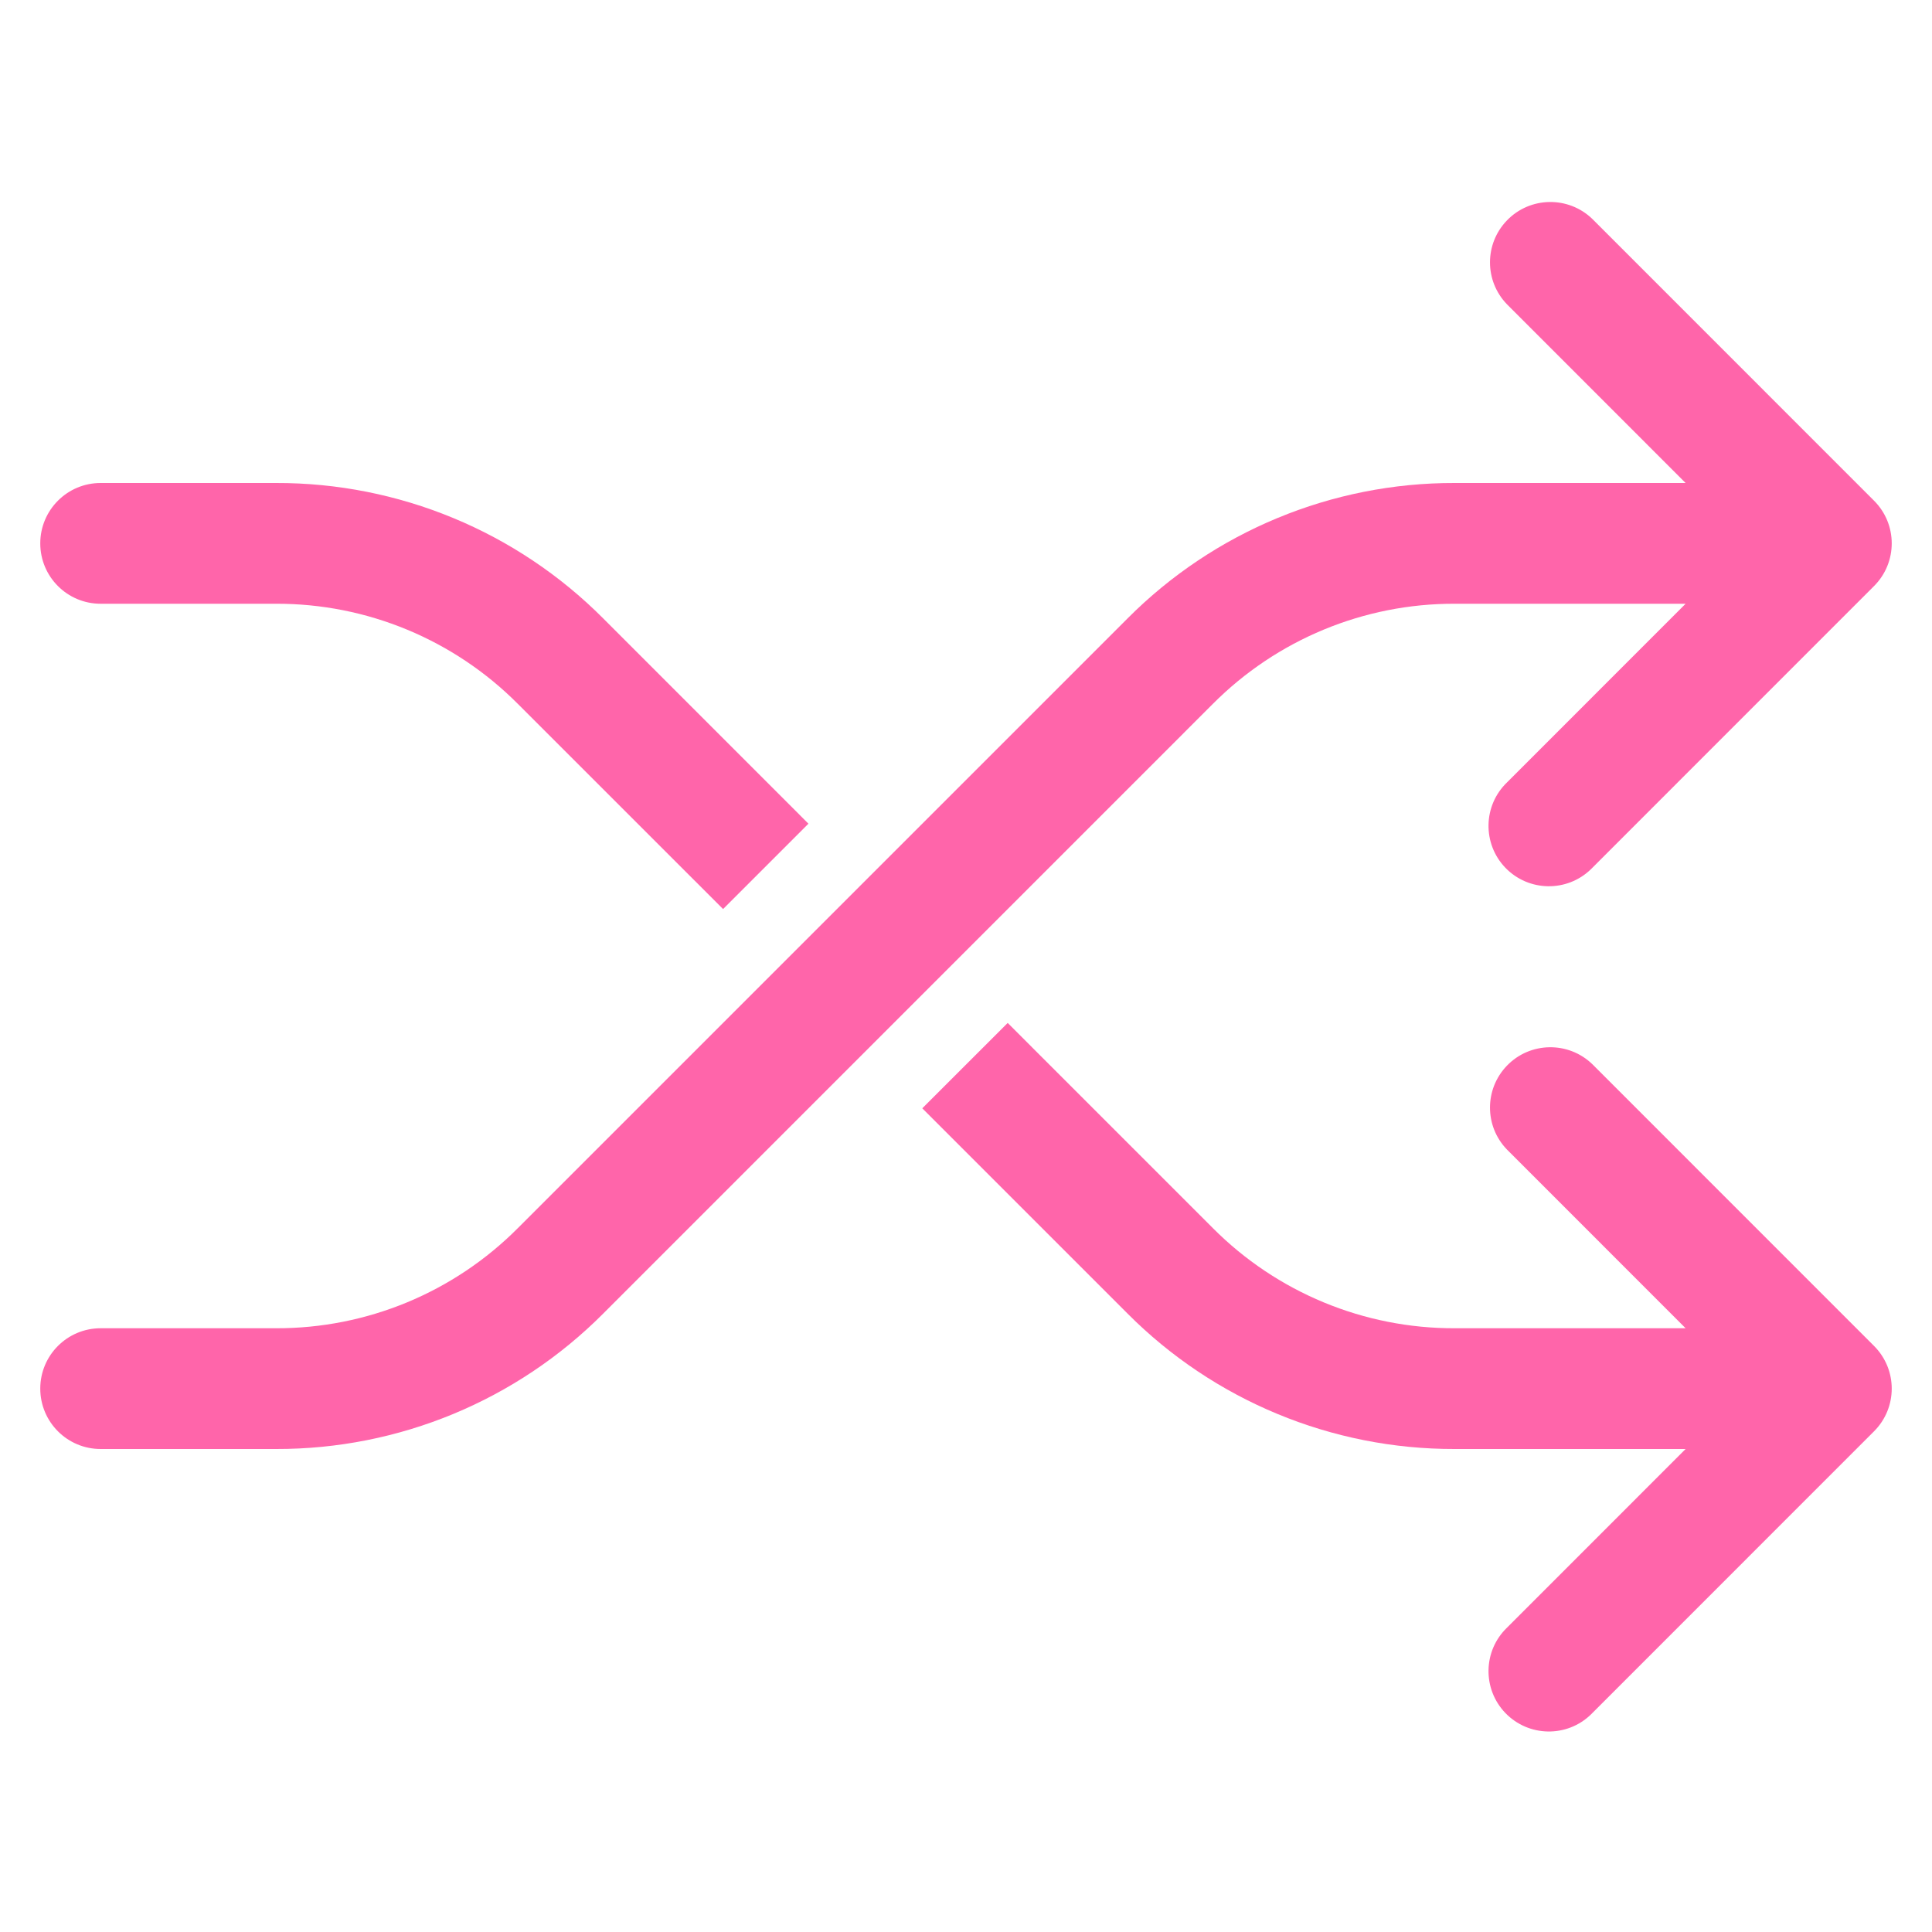
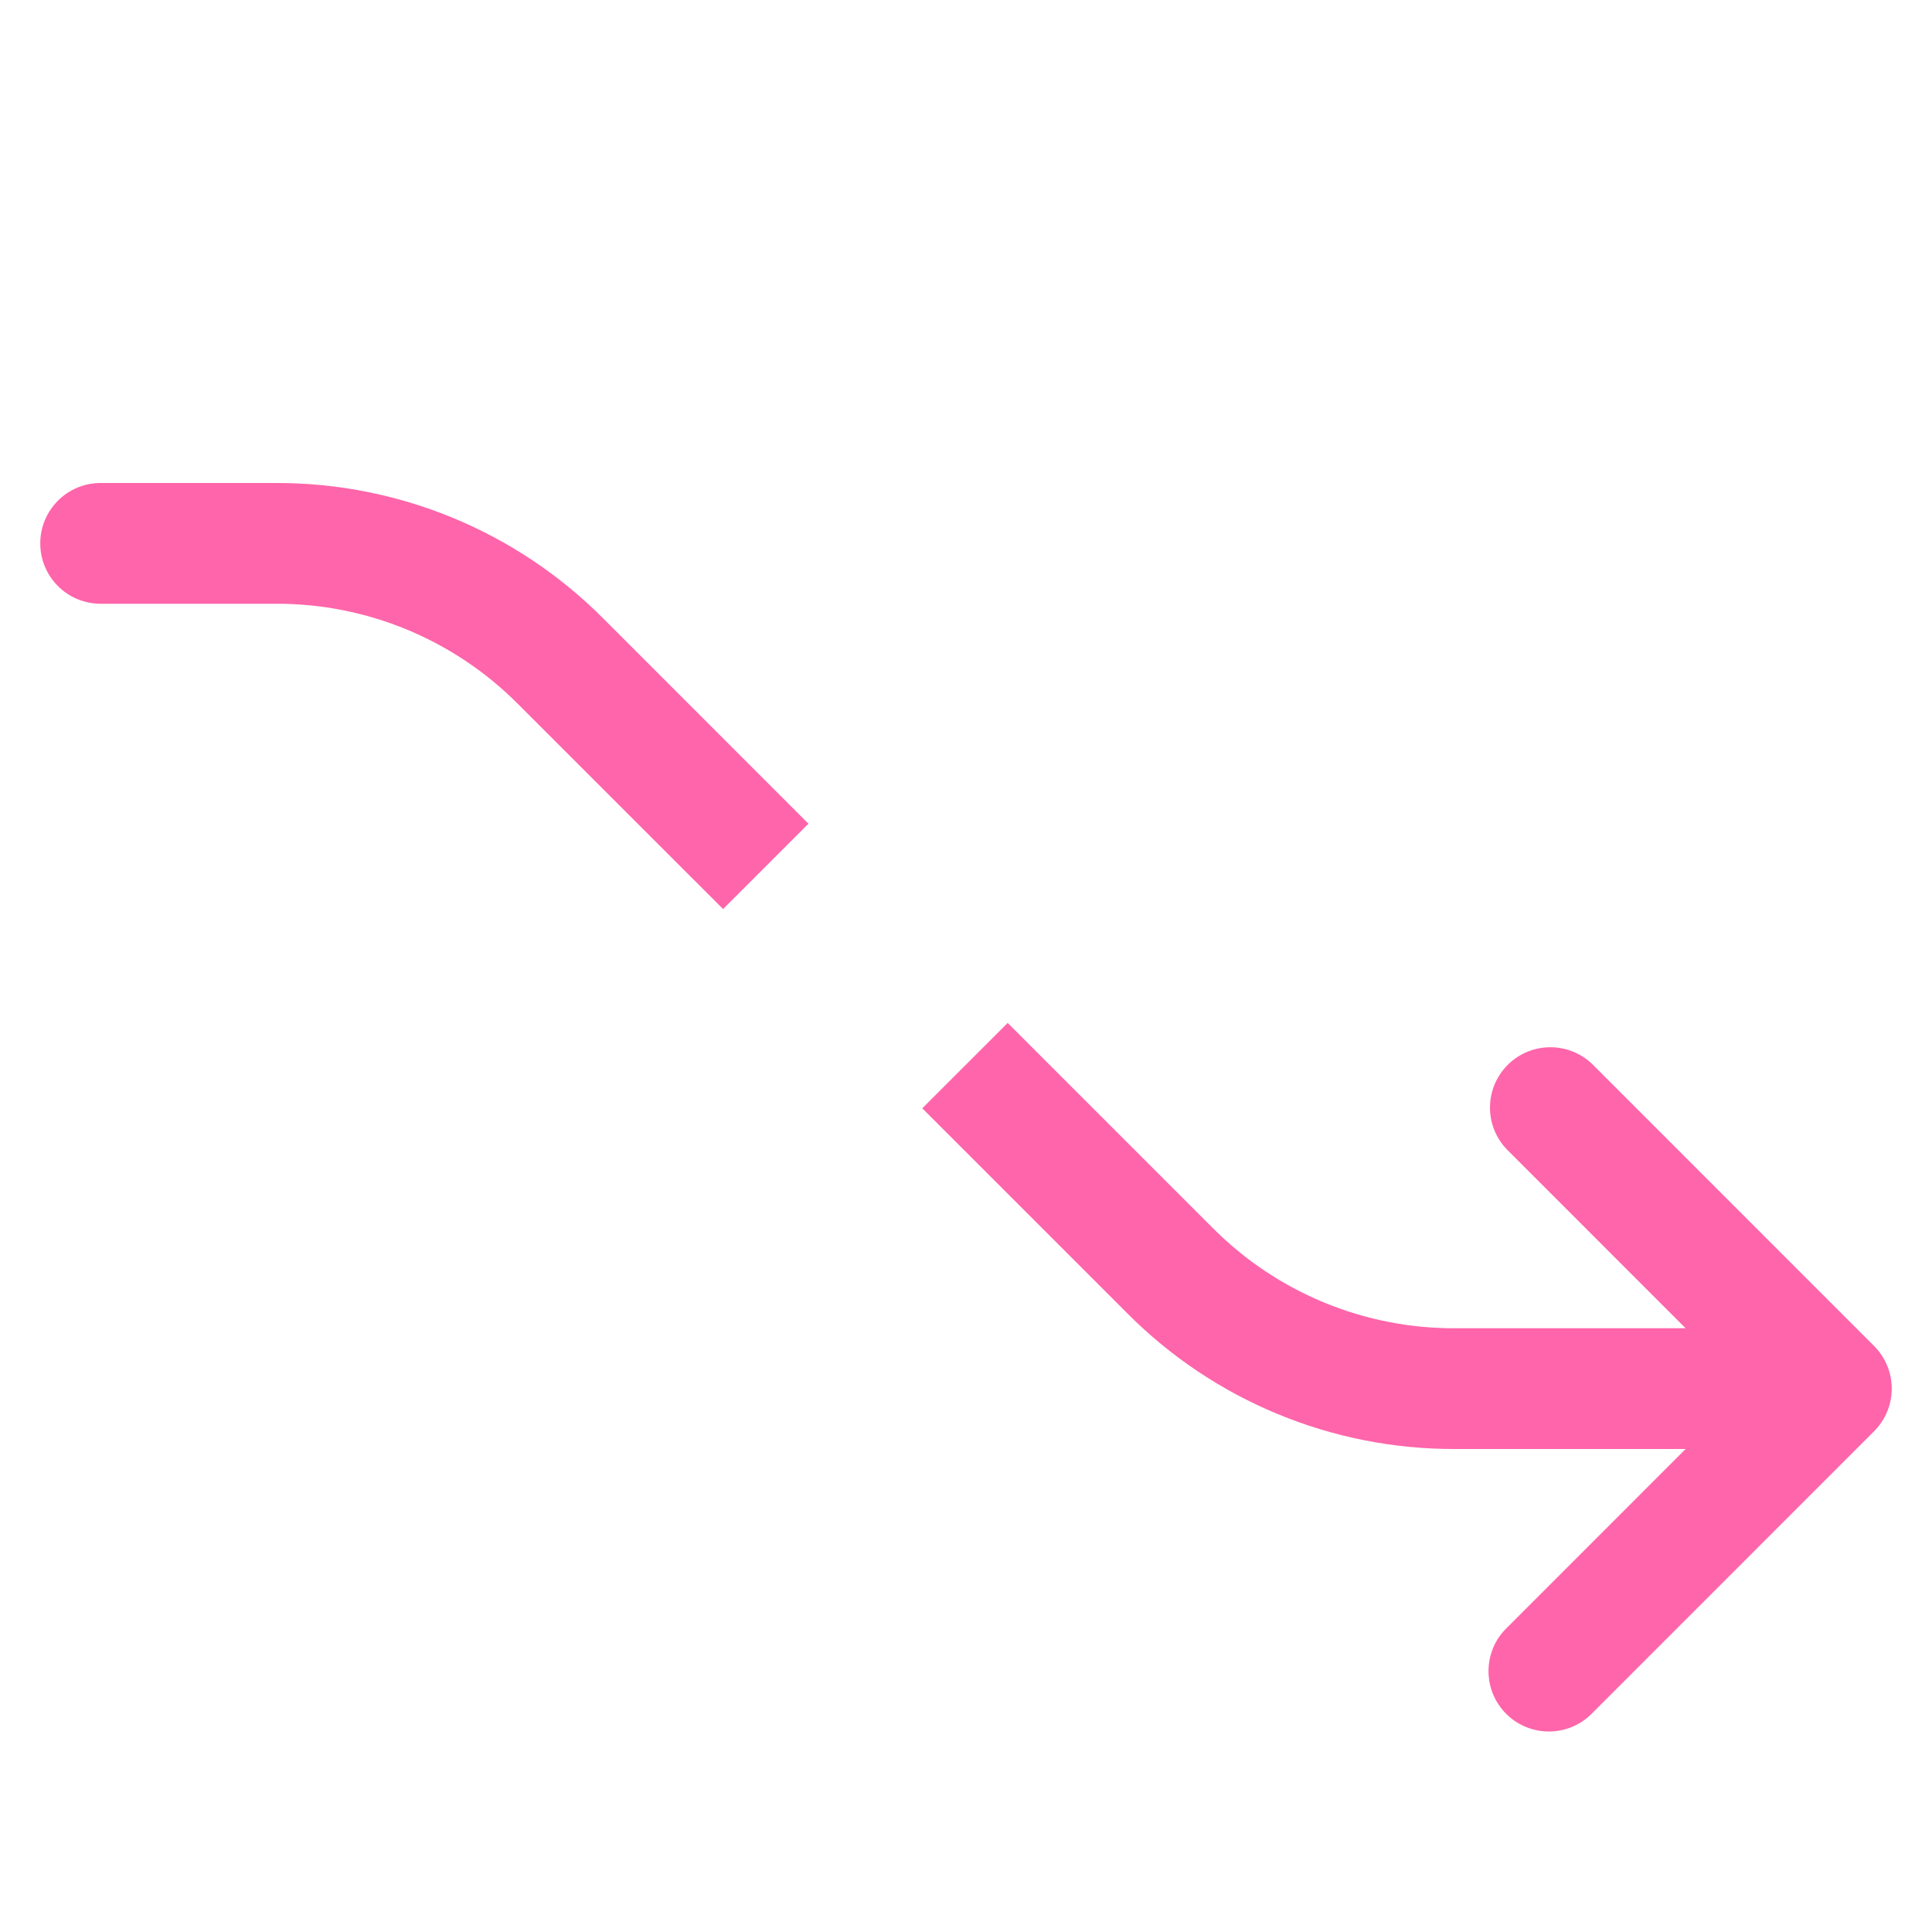
<svg xmlns="http://www.w3.org/2000/svg" width="38" height="38" xml:space="preserve" overflow="hidden">
  <g transform="translate(-675 -247)">
    <path d="M706.319 267.931C705.847 267.476 705.095 267.489 704.64 267.96 704.195 268.421 704.195 269.15 704.64 269.61L708.154 273.125 703.612 273.125C701.827 273.13 700.114 272.42 698.854 271.154L694.82 267.12 693.14 268.799 697.175 272.834C698.879 274.546 701.197 275.506 703.612 275.5L708.154 275.5 704.64 279.015C704.168 279.47 704.155 280.222 704.61 280.694 705.066 281.165 705.818 281.179 706.29 280.723 706.299 280.713 706.309 280.704 706.319 280.694L711.86 275.152C712.324 274.688 712.324 273.937 711.86 273.473Z" fill="#FF65AA" />
    <path d="M676.979 258.875 680.429 258.875C682.215 258.87 683.928 259.58 685.187 260.846L689.222 264.88 690.901 263.201 686.867 259.166C685.163 257.454 682.845 256.494 680.429 256.5L676.979 256.5C676.323 256.5 675.792 257.032 675.792 257.688 675.792 258.343 676.323 258.875 676.979 258.875Z" fill="#FF65AA" />
-     <path d="M703.612 258.875 708.154 258.875 704.64 262.39C704.168 262.845 704.155 263.597 704.61 264.069 705.066 264.54 705.818 264.554 706.29 264.098 706.299 264.088 706.309 264.079 706.319 264.069L711.86 258.527C712.324 258.063 712.324 257.312 711.86 256.848L706.319 251.306C705.847 250.851 705.095 250.864 704.64 251.335 704.195 251.796 704.195 252.525 704.64 252.985L708.154 256.5 703.612 256.5C701.197 256.494 698.879 257.454 697.175 259.166L685.187 271.154C683.928 272.42 682.215 273.13 680.429 273.125L676.979 273.125C676.323 273.125 675.792 273.657 675.792 274.312 675.792 274.968 676.323 275.5 676.979 275.5L680.429 275.5C682.845 275.506 685.163 274.546 686.867 272.834L698.854 260.846C700.114 259.58 701.827 258.87 703.612 258.875Z" fill="#FF65AA" />
  </g>
</svg>